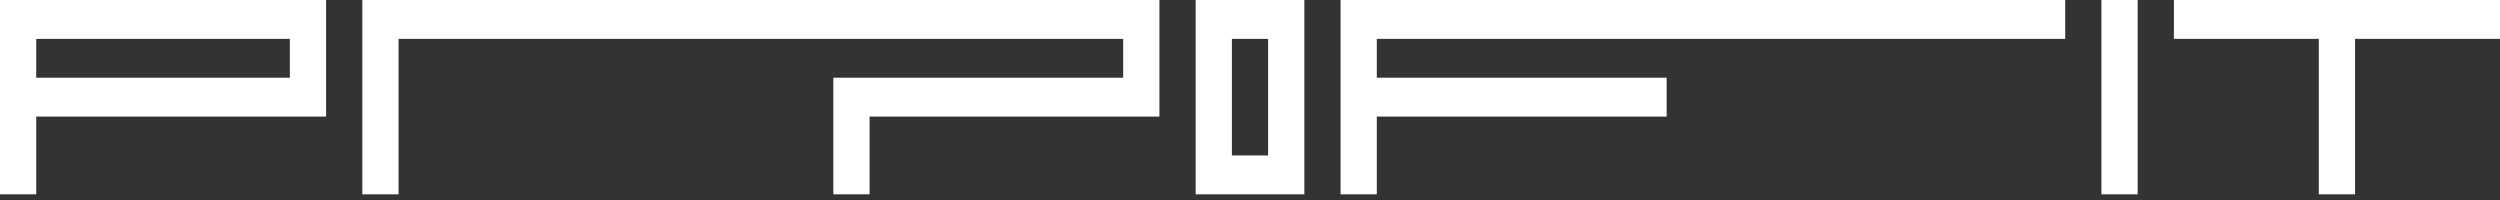
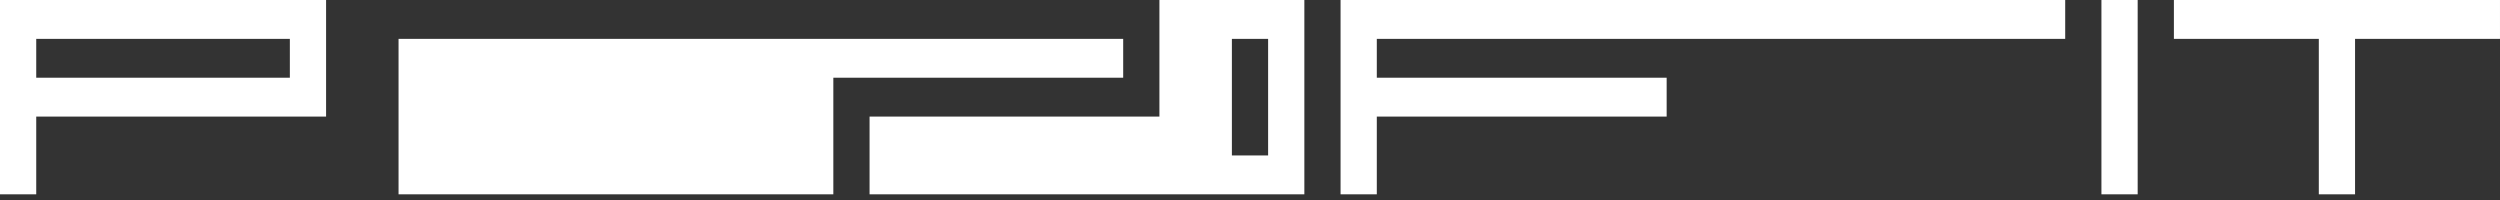
<svg xmlns="http://www.w3.org/2000/svg" width="150" height="12" viewBox="0 0 150 12" fill="none">
  <rect x="0" y="0" width="150" height="12" fill="#333333" stroke="none" />
-   <path fill-rule="evenodd" clip-rule="evenodd" d="M0 11.659V5.829V0H9.783H19.565V3.498V6.995H10.87H2.174V9.327V11.659H1.087H0ZM21.739 11.659V5.829V0H45.652H69.565V3.498V6.995H60.87H52.174V9.327V11.659H51.087H50V8.161V4.663H58.696H67.391V3.498V2.332H45.652H23.913V6.995V11.659H22.826H21.739ZM71.739 11.659V5.829V0H75H78.261V5.829V11.659H75H71.739ZM17.391 4.663V3.498V2.332H9.783H2.174V3.498V4.663H9.783H17.391ZM76.087 9.327V5.829V2.332H75H73.913V5.829V9.327H75H76.087ZM80.434 11.659V5.829V0H102.173H123.912V1.166V2.332H103.26H82.608V3.498V4.663H91.303H99.999V5.829V6.995H91.303H82.608V9.327V11.659H81.521H80.434ZM126.086 11.659V5.829V0H127.173H128.26V5.829V11.659H127.173H126.086ZM130.434 2.332V1.166V0H140.216H149.999V1.166V2.332H145.651H141.303V6.995V11.659H140.216H139.129V6.995V2.332H134.781H130.434Z" fill="white" />
+   <path fill-rule="evenodd" clip-rule="evenodd" d="M0 11.659V5.829V0H9.783H19.565V3.498V6.995H10.87H2.174V9.327V11.659H1.087H0ZM21.739 11.659V5.829V0H45.652H69.565V3.498V6.995H60.87H52.174V9.327V11.659H51.087H50V8.161V4.663H58.696H67.391V3.498V2.332H45.652H23.913V6.995V11.659H22.826H21.739ZV5.829V0H75H78.261V5.829V11.659H75H71.739ZM17.391 4.663V3.498V2.332H9.783H2.174V3.498V4.663H9.783H17.391ZM76.087 9.327V5.829V2.332H75H73.913V5.829V9.327H75H76.087ZM80.434 11.659V5.829V0H102.173H123.912V1.166V2.332H103.26H82.608V3.498V4.663H91.303H99.999V5.829V6.995H91.303H82.608V9.327V11.659H81.521H80.434ZM126.086 11.659V5.829V0H127.173H128.26V5.829V11.659H127.173H126.086ZM130.434 2.332V1.166V0H140.216H149.999V1.166V2.332H145.651H141.303V6.995V11.659H140.216H139.129V6.995V2.332H134.781H130.434Z" fill="white" />
</svg>